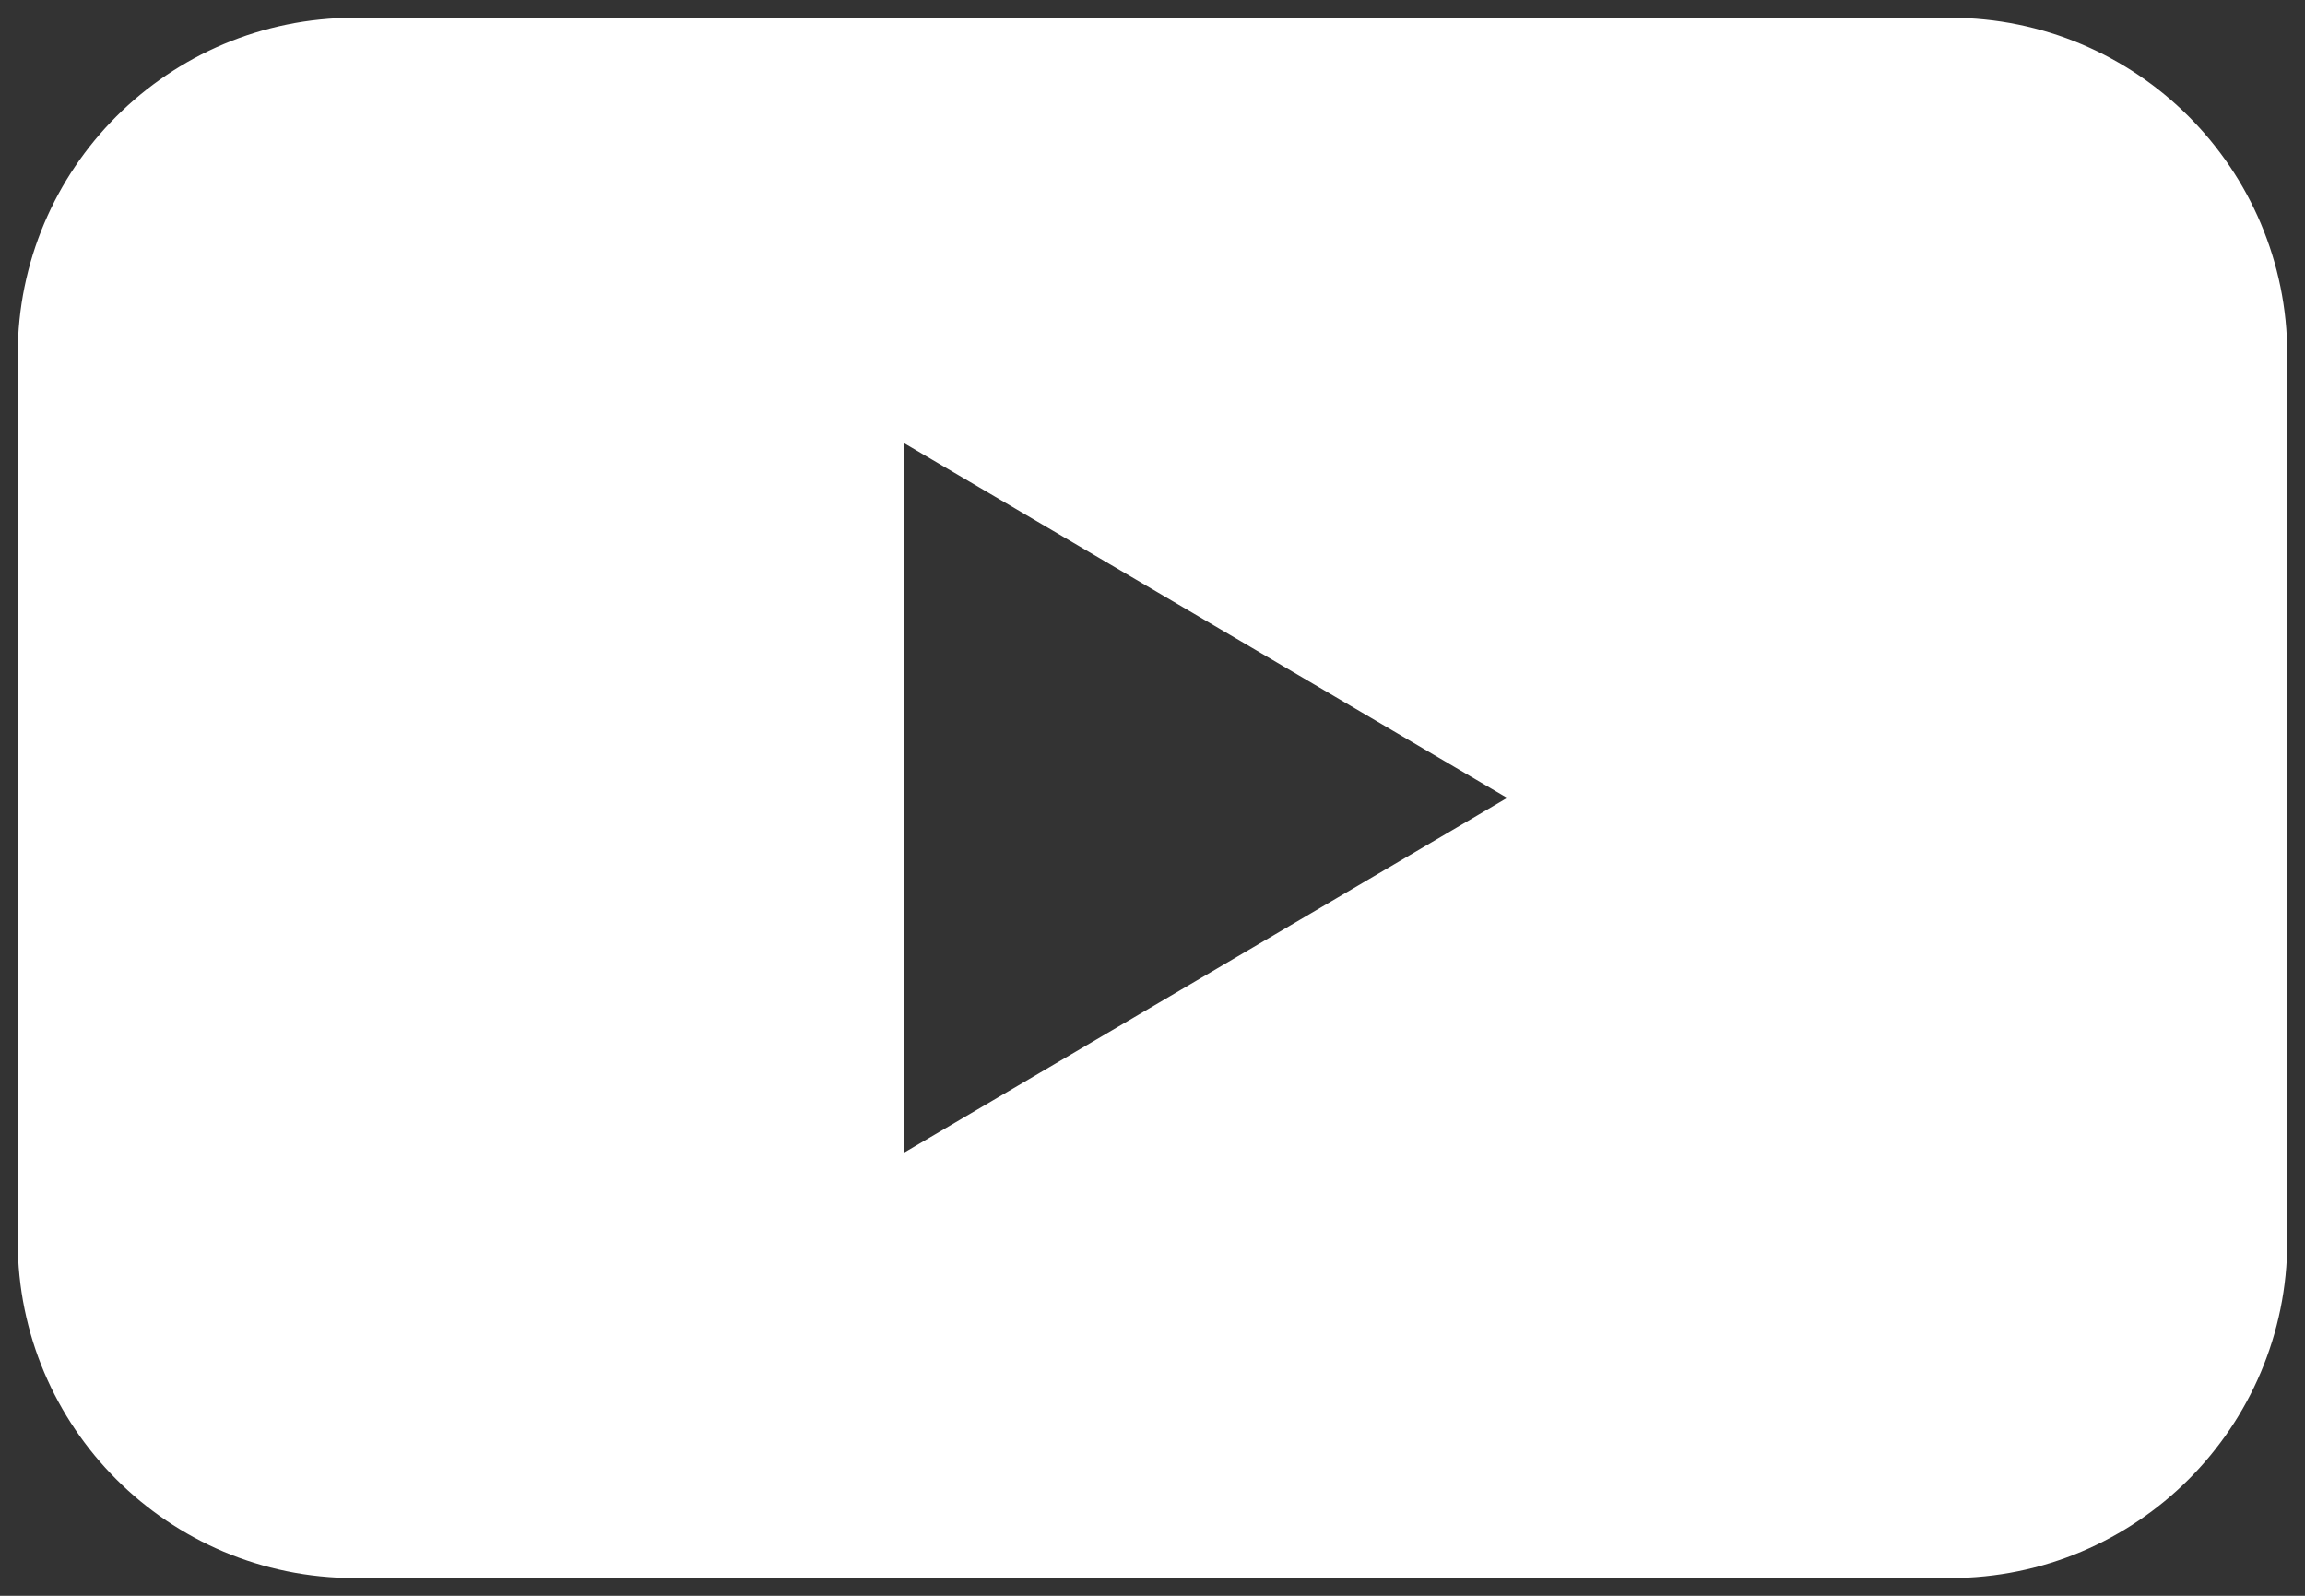
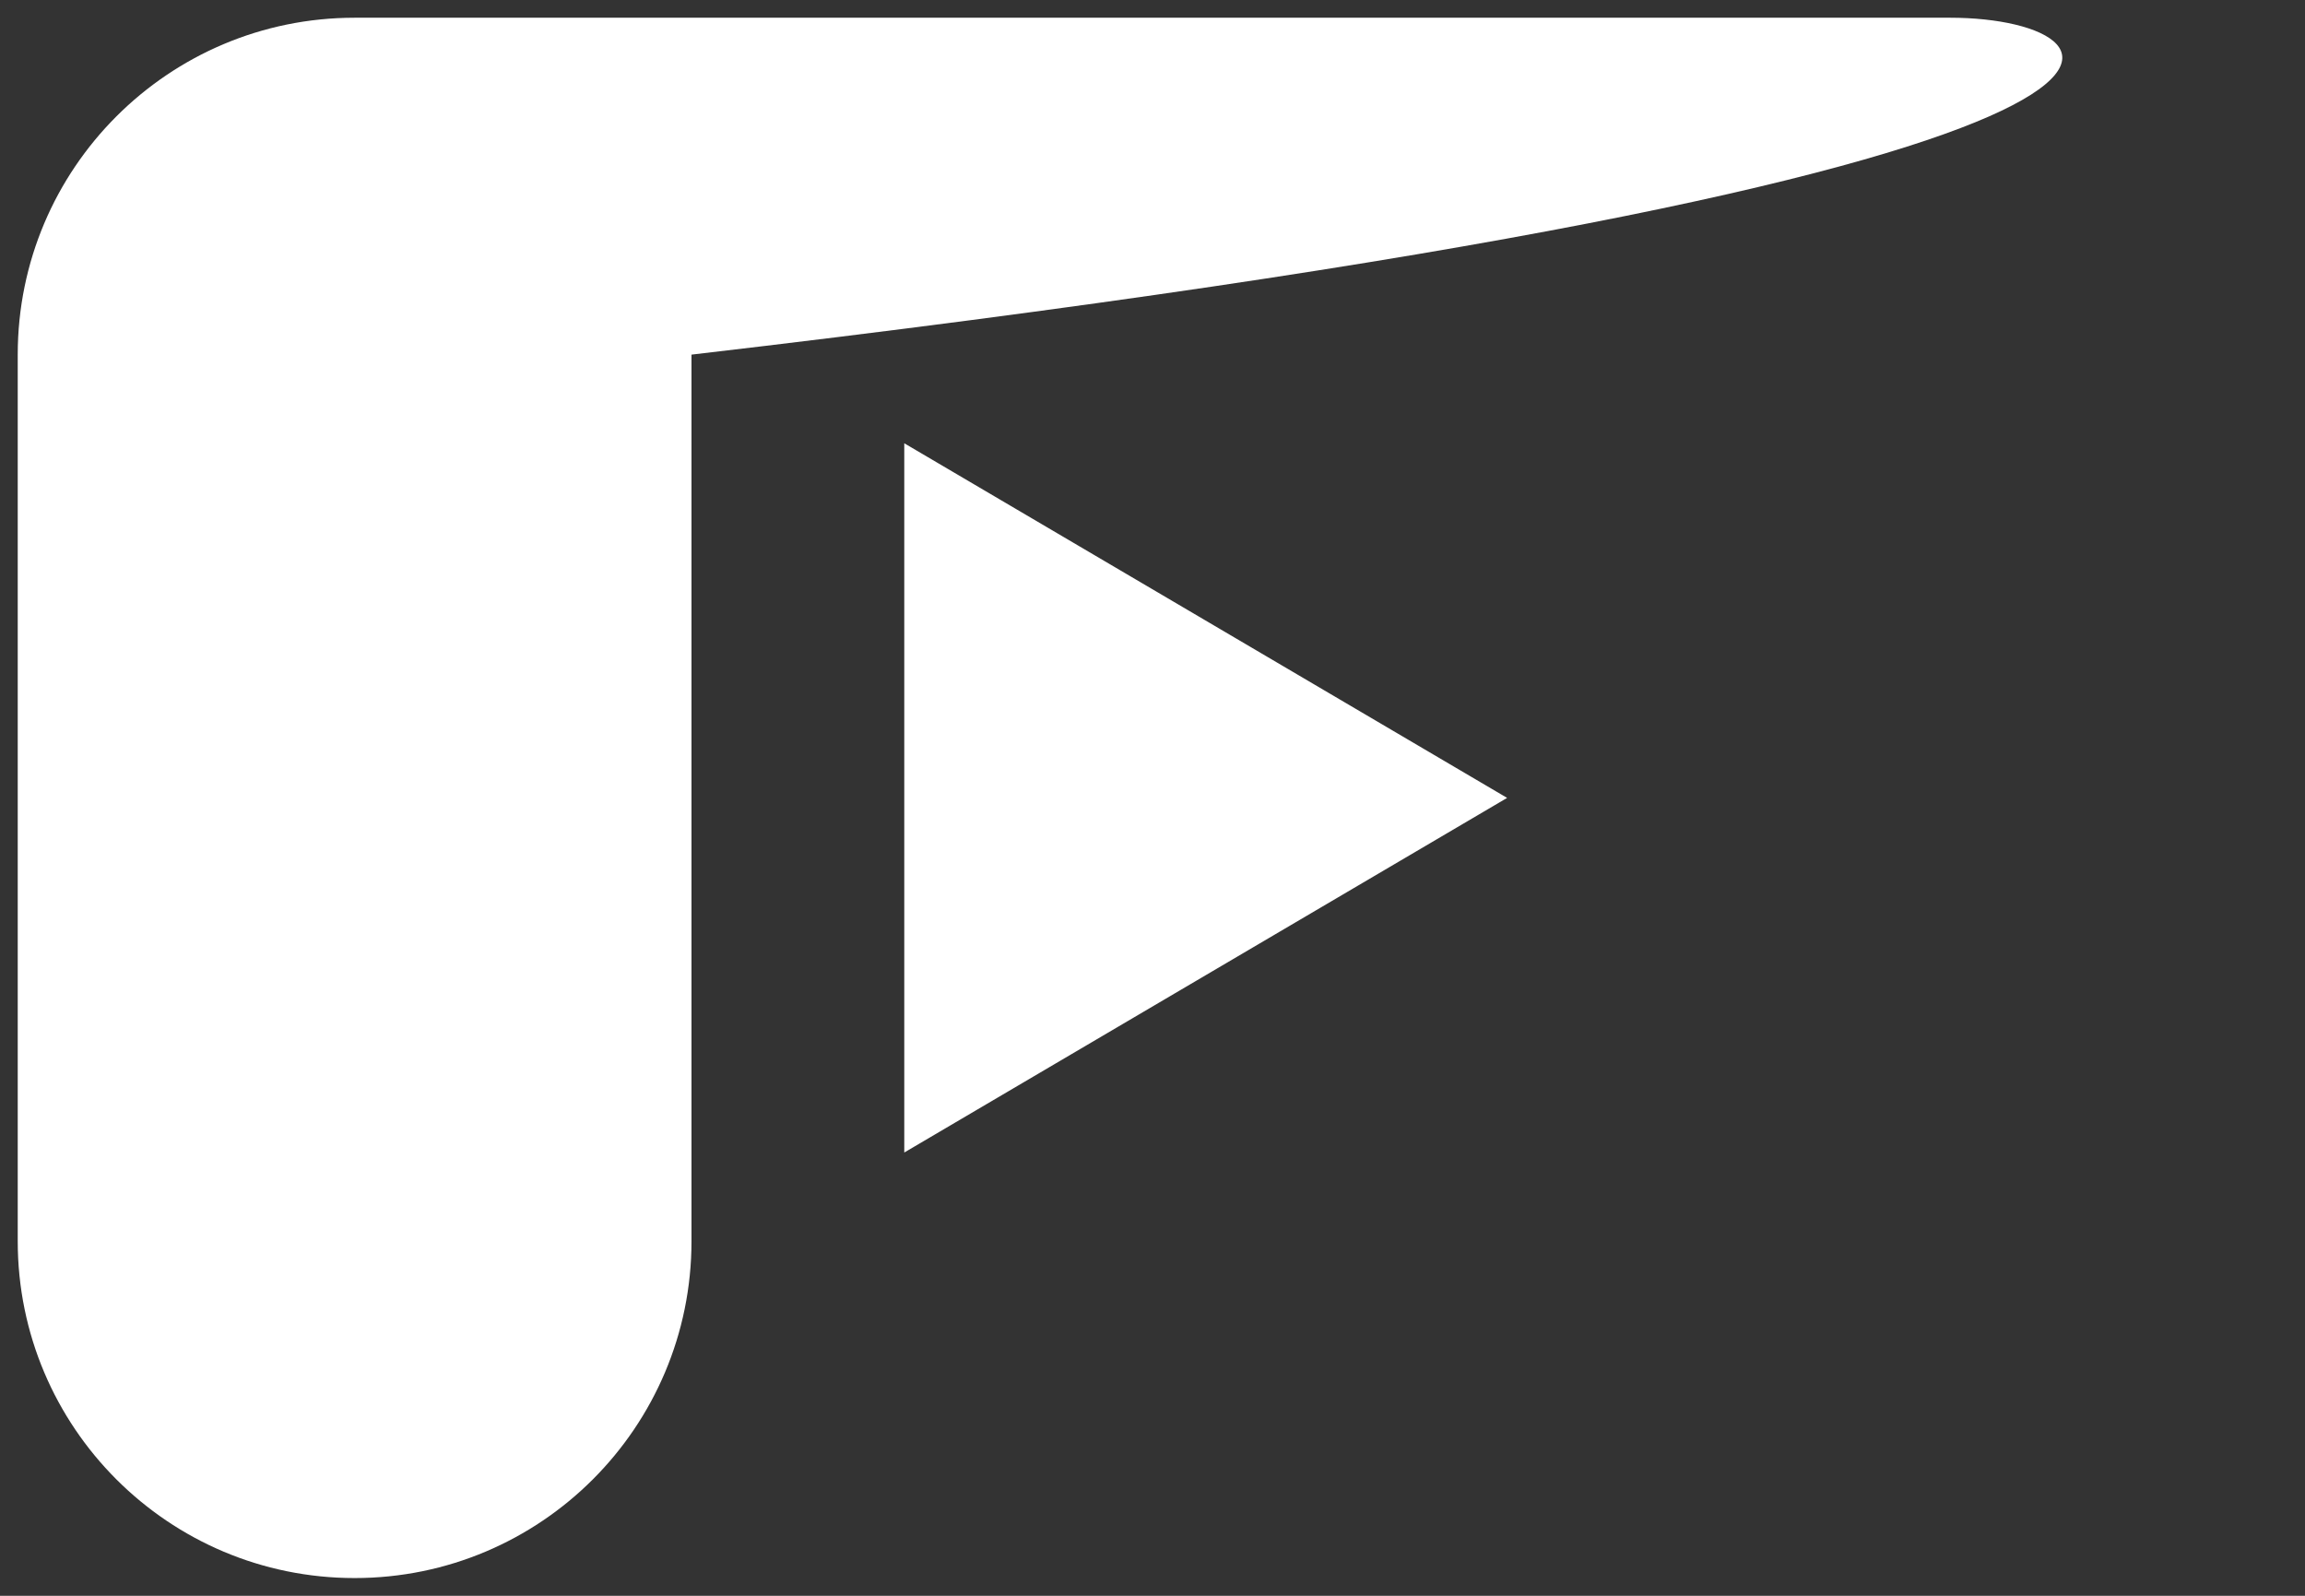
<svg xmlns="http://www.w3.org/2000/svg" version="1.1" id="Layer_1" x="0px" y="0px" width="260px" height="180px" viewBox="0 0 260 180" enable-background="new 0 0 260 180" xml:space="preserve" fill="#fff">
  <rect x="0" y="0" width="260" height="180" fill="#333333" stroke="none" />
-   <path d="M220,2H40C19.01,2,2,19.01,2,40v100c0,20.99,17.01,38,38,38h180c20.99,0,38-17.01,38-38V40C258,19.01,240.99,2,220,2z   M102,130V50l68,40L102,130z" />
+   <path d="M220,2H40C19.01,2,2,19.01,2,40v100c0,20.99,17.01,38,38,38c20.99,0,38-17.01,38-38V40C258,19.01,240.99,2,220,2z   M102,130V50l68,40L102,130z" />
</svg>